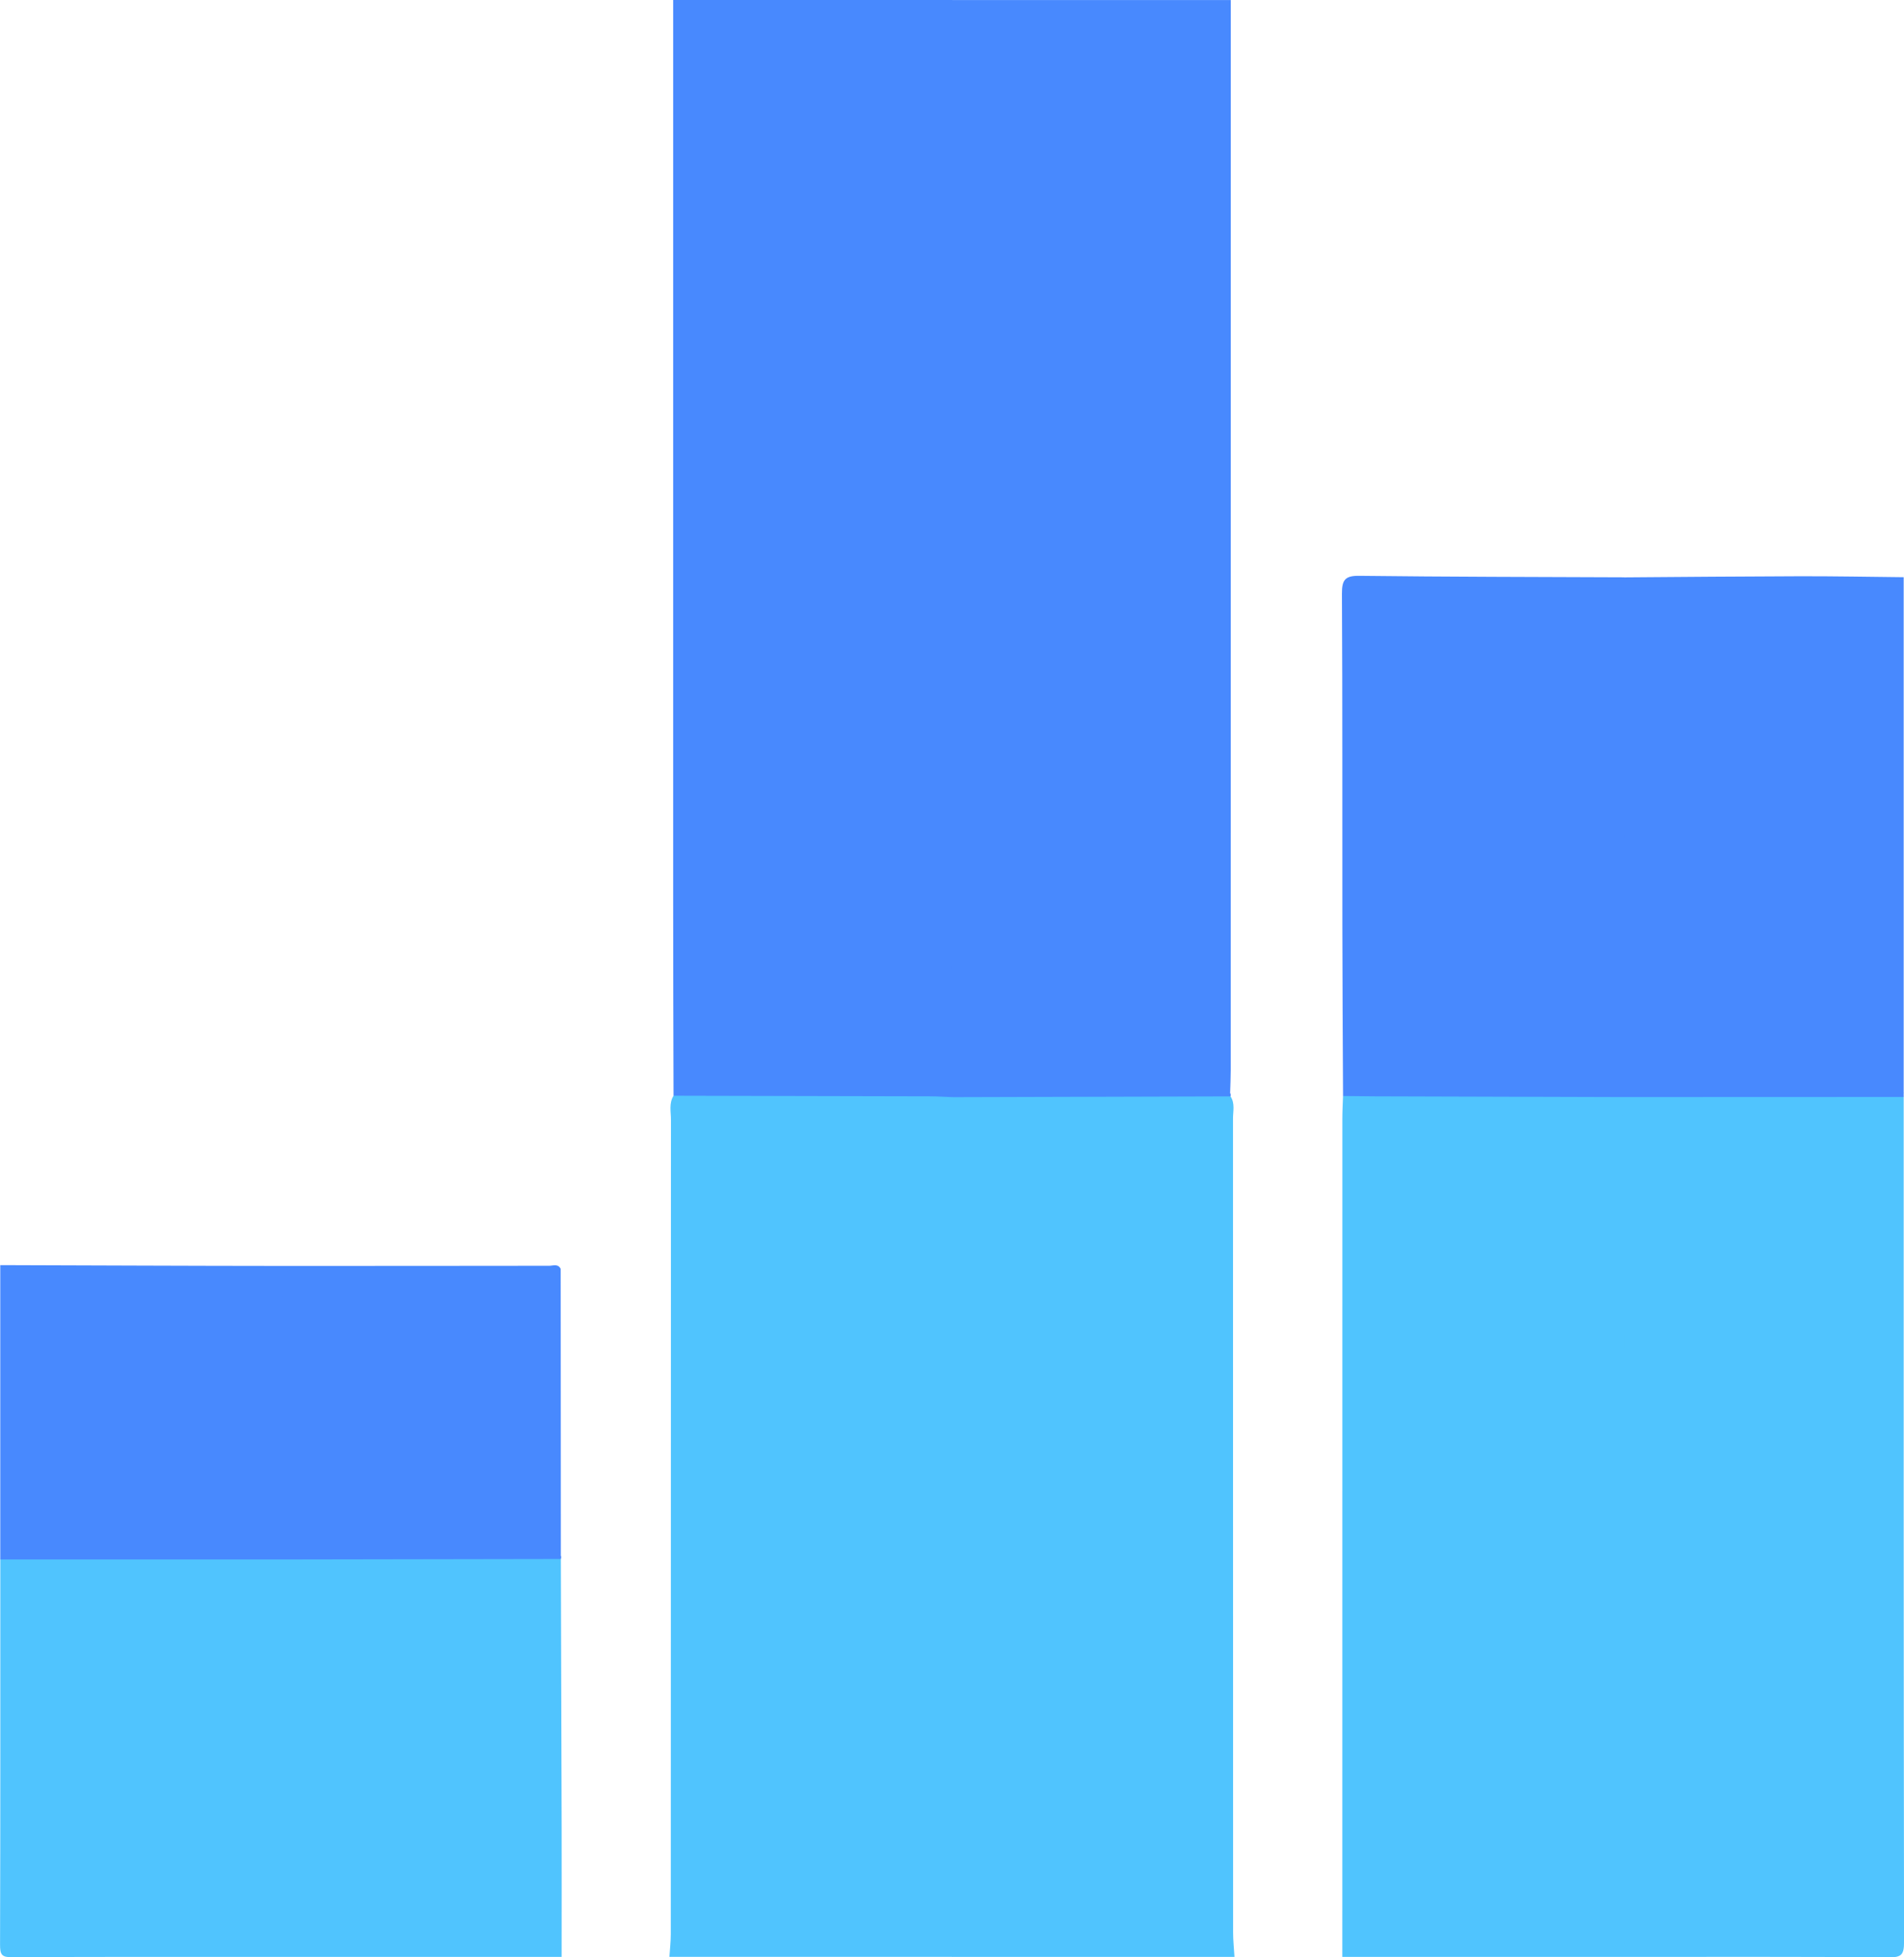
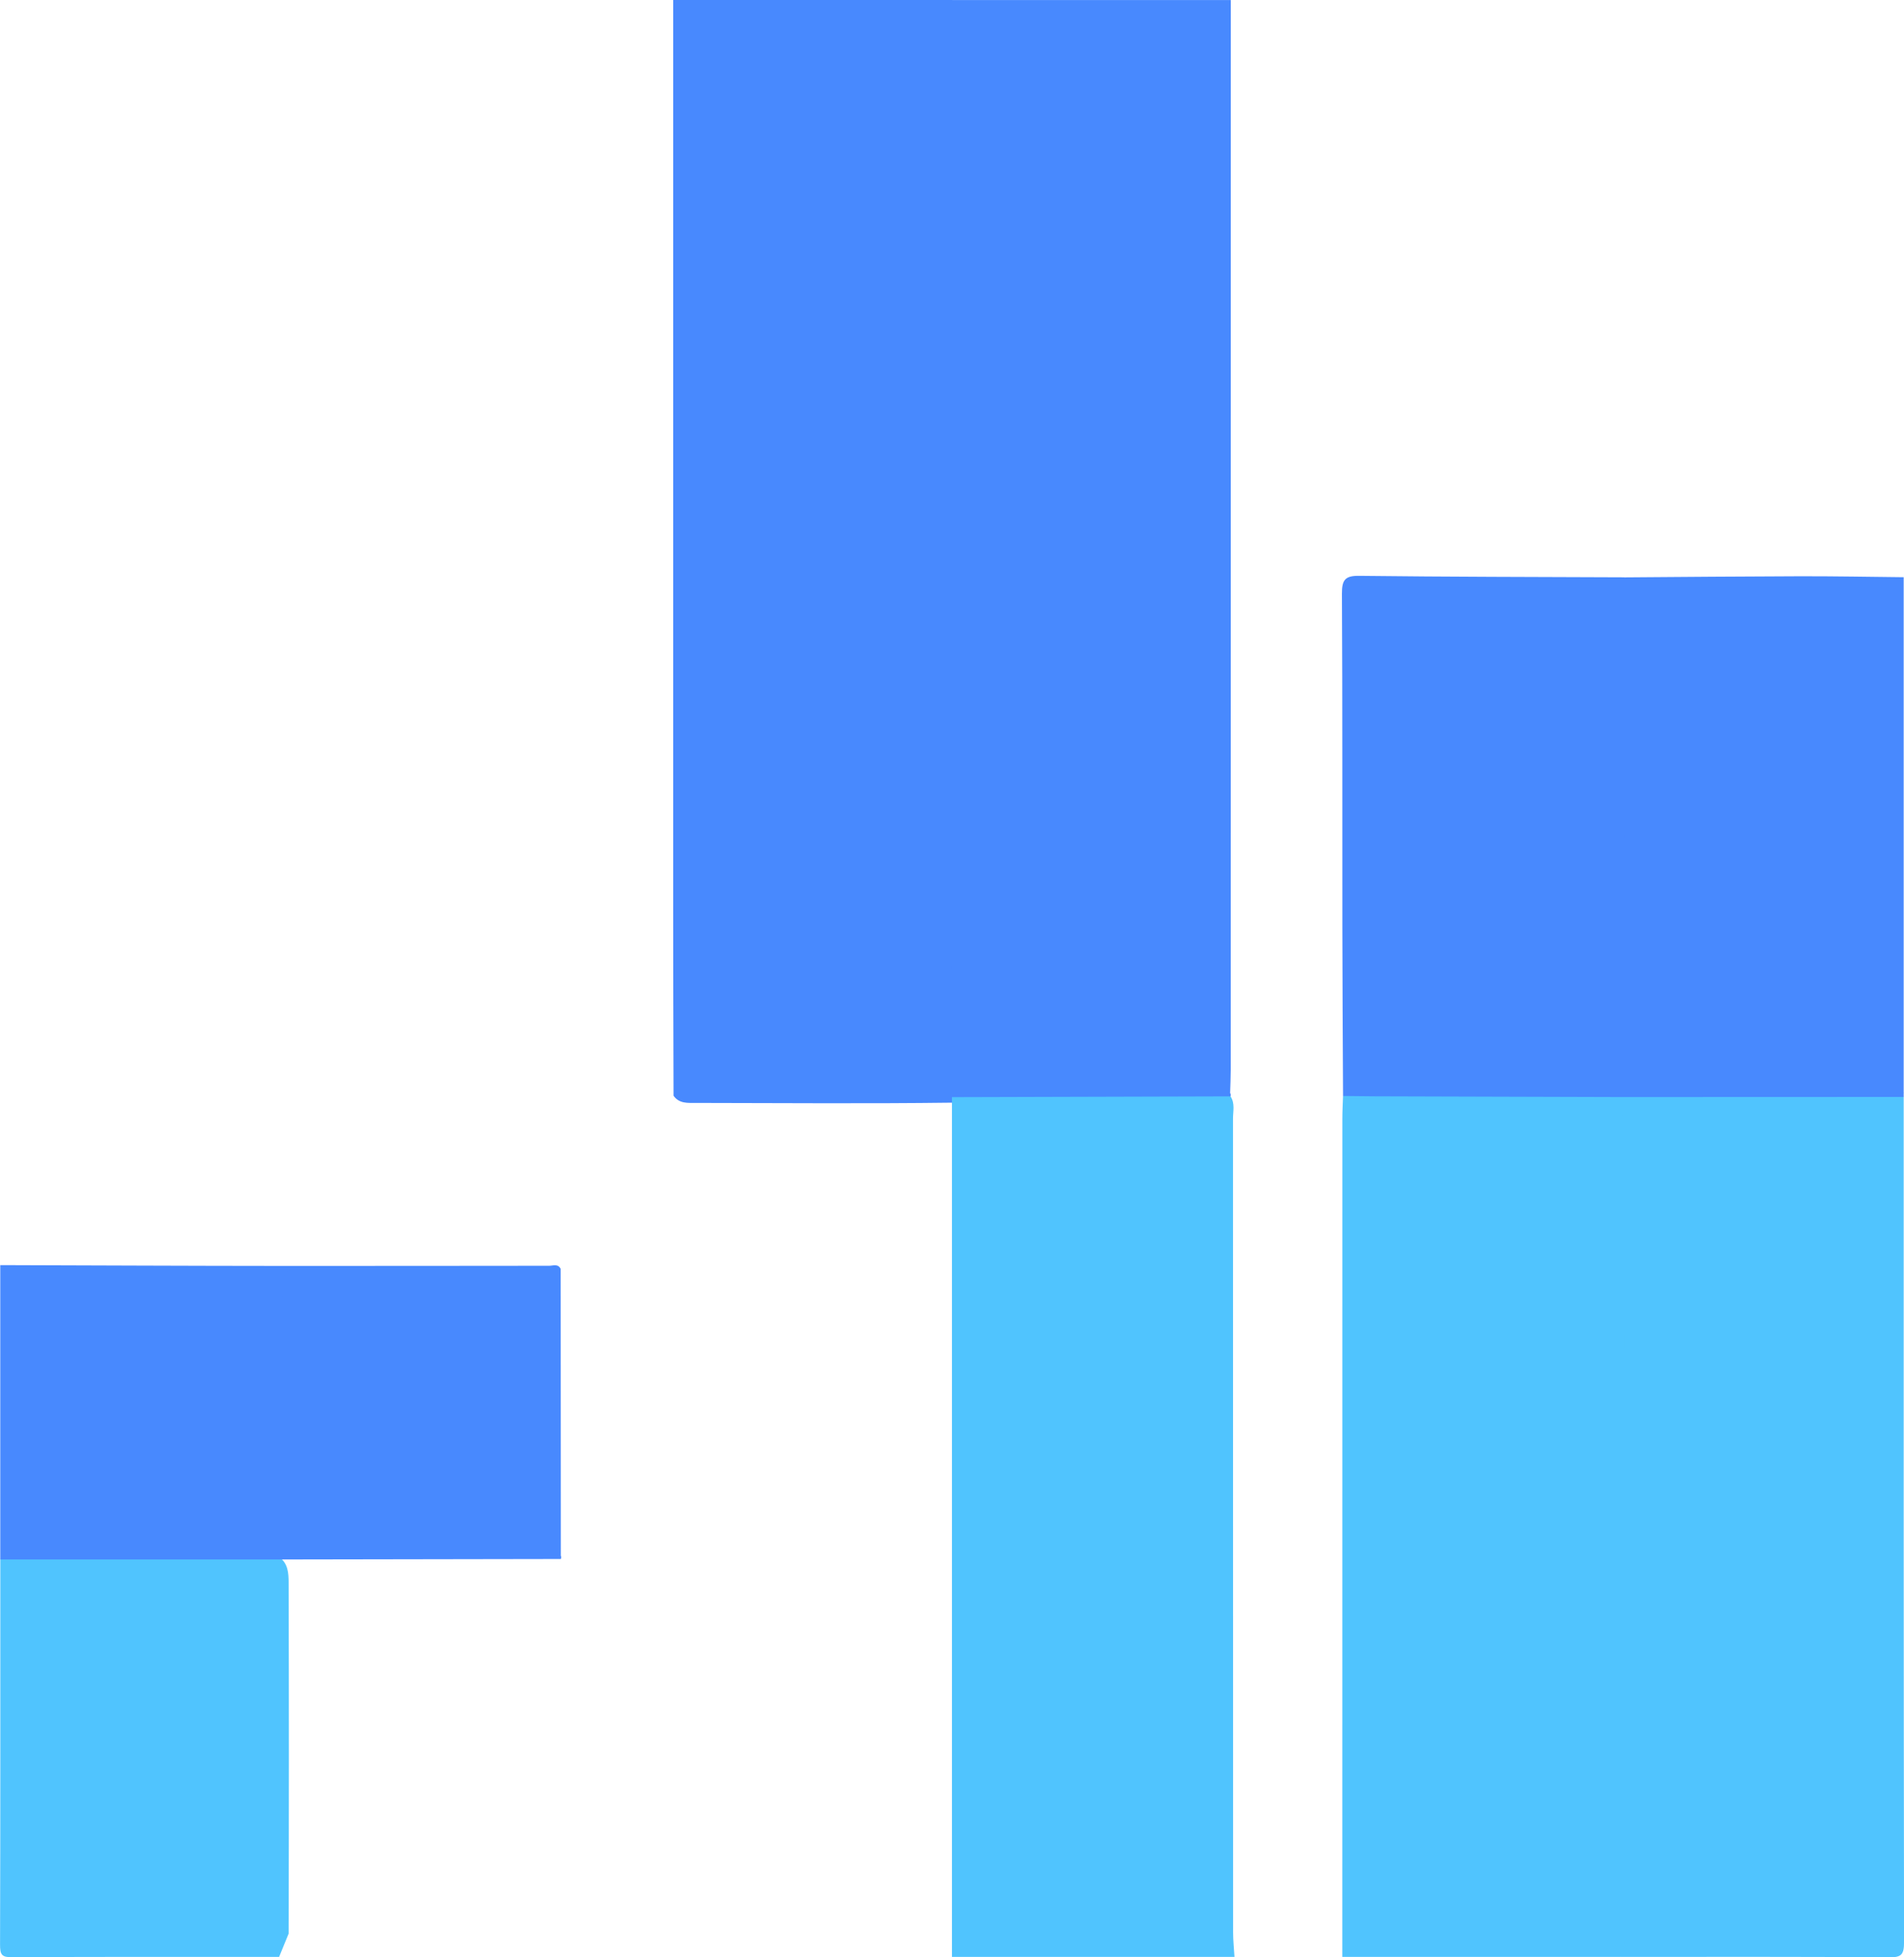
<svg xmlns="http://www.w3.org/2000/svg" width="36" height="37" viewBox="0 0 36 37" fill="none">
  <g clip-path="url(#clip0_226_11946)">
    <path d="M23.259 20.66C23.271 20.681 23.273 20.703 23.266 20.725C23.163 20.852 23.017 20.849 22.879 20.849C21.253 20.85 19.627 20.865 18.002 20.844C16.384 20.865 14.766 20.851 13.148 20.849C13 20.849 12.84 20.863 12.735 20.713C12.732 19.51 12.728 18.307 12.728 17.105C12.727 11.403 12.728 5.702 12.728 0C14.485 0 16.242 0 18 0C18.157 0.198 18.112 0.435 18.112 0.659C18.115 5.255 18.114 9.85 18.114 14.445C18.114 16.286 18.114 18.127 18.115 19.967C18.116 20.539 18.123 20.545 18.687 20.546C20.032 20.547 21.378 20.544 22.724 20.548C22.907 20.549 23.102 20.514 23.259 20.66Z" fill="#4889FE" />
    <path d="M23.259 20.66C21.631 20.662 20.004 20.653 18.376 20.672C18.052 20.675 17.993 20.565 17.993 20.26C18.001 13.507 18 6.754 18 0.001C19.757 0.001 21.514 0.001 23.271 0.001C23.271 6.743 23.271 13.486 23.27 20.228C23.27 20.372 23.263 20.516 23.259 20.66Z" fill="#4889FE" />
-     <path d="M12.735 20.713C14.35 20.716 15.965 20.719 17.579 20.724C17.719 20.724 17.859 20.734 17.999 20.739C18.123 20.876 18.113 21.05 18.113 21.217C18.115 26.315 18.115 31.414 18.113 36.513C18.113 36.681 18.12 36.852 17.999 36.991C16.219 36.991 14.438 36.991 12.657 36.991C12.666 36.848 12.683 36.705 12.683 36.563C12.685 31.431 12.684 26.3 12.686 21.17C12.687 21.018 12.645 20.857 12.735 20.713Z" fill="#50C4FE" />
    <path d="M17.999 36.992C17.999 31.575 17.999 26.157 17.999 20.74C19.755 20.735 21.51 20.73 23.266 20.725C23.354 20.857 23.313 21.006 23.313 21.146C23.315 26.273 23.314 31.4 23.315 36.526C23.315 36.682 23.332 36.837 23.341 36.992C21.56 36.992 19.78 36.992 17.999 36.992Z" fill="#50C4FE" />
    <path d="M25.38 36.992C25.38 31.711 25.38 26.43 25.381 21.149C25.381 21.006 25.389 20.862 25.394 20.717C25.533 20.601 25.702 20.62 25.862 20.62C27.306 20.617 28.749 20.617 30.192 20.62C30.354 20.62 30.52 20.61 30.665 20.712C30.862 20.984 30.835 21.304 30.835 21.613C30.838 24.618 30.836 27.623 30.836 30.628C30.836 32.526 30.838 34.425 30.835 36.325C30.834 36.563 30.862 36.813 30.651 36.992C28.894 36.992 27.137 36.992 25.38 36.992Z" fill="#50C4FE" />
    <path d="M30.651 36.992C30.705 36.807 30.722 36.619 30.722 36.425C30.719 31.434 30.719 26.442 30.725 21.451C30.725 21.207 30.644 20.979 30.653 20.738C30.774 20.608 30.933 20.636 31.081 20.636C32.574 20.633 34.068 20.633 35.561 20.635C35.712 20.635 35.868 20.619 35.994 20.736C35.994 26.059 35.992 31.381 36.001 36.704C36.001 36.951 35.954 37.002 35.712 37C34.026 36.986 32.338 36.992 30.651 36.992Z" fill="#50C4FE" />
    <path d="M35.994 20.736C34.213 20.737 32.433 20.738 30.653 20.738C29.099 20.733 27.544 20.729 25.99 20.724C25.791 20.723 25.593 20.72 25.394 20.718C25.389 19.648 25.382 18.576 25.381 17.506C25.378 15.412 25.385 13.319 25.373 11.225C25.372 10.957 25.435 10.882 25.7 10.885C27.374 10.905 29.047 10.906 30.72 10.913C30.874 11.098 30.833 11.324 30.833 11.535C30.836 14.328 30.835 17.119 30.835 19.911C30.835 20.545 30.836 20.546 31.453 20.546C32.787 20.547 34.122 20.544 35.457 20.547C35.642 20.548 35.836 20.523 35.994 20.663C35.994 20.688 35.994 20.712 35.994 20.736Z" fill="#4889FE" />
    <path d="M35.994 20.664C34.358 20.664 32.721 20.656 31.084 20.67C30.791 20.672 30.712 20.583 30.713 20.286C30.724 17.162 30.72 14.038 30.721 10.914C31.827 10.906 32.933 10.896 34.038 10.893C34.69 10.892 35.342 10.904 35.994 10.911C35.994 14.161 35.994 17.413 35.994 20.664Z" fill="#4889FE" />
-     <path d="M5.277 36.992C3.595 36.992 1.913 36.988 0.231 36.998C0.03 37 -4.70481e-06 36.949 0.001 36.755C0.008 34.329 0.006 31.903 0.006 29.478C0.14 29.354 0.307 29.362 0.469 29.362C1.925 29.359 3.381 29.36 4.838 29.362C4.989 29.362 5.141 29.358 5.282 29.435C5.447 29.556 5.457 29.74 5.457 29.921C5.464 32.131 5.463 34.342 5.457 36.552C5.456 36.721 5.447 36.893 5.277 36.992Z" fill="#50C4FE" />
-     <path d="M5.277 36.992C5.355 36.862 5.346 36.717 5.346 36.572C5.345 34.347 5.345 32.123 5.346 29.898C5.346 29.754 5.354 29.609 5.278 29.478C5.401 29.35 5.56 29.378 5.709 29.377C7.196 29.374 8.682 29.374 10.169 29.377C10.318 29.377 10.477 29.351 10.604 29.469C10.609 31.16 10.615 32.853 10.619 34.544C10.621 35.36 10.619 36.176 10.619 36.992C8.838 36.992 7.057 36.992 5.277 36.992Z" fill="#50C4FE" />
+     <path d="M5.277 36.992C3.595 36.992 1.913 36.988 0.231 36.998C0.03 37 -4.70481e-06 36.949 0.001 36.755C0.008 34.329 0.006 31.903 0.006 29.478C0.14 29.354 0.307 29.362 0.469 29.362C1.925 29.359 3.381 29.36 4.838 29.362C4.989 29.362 5.141 29.358 5.282 29.435C5.447 29.556 5.457 29.74 5.457 29.921C5.464 32.131 5.463 34.342 5.457 36.552Z" fill="#50C4FE" />
    <path d="M10.604 29.47C8.829 29.473 7.054 29.476 5.278 29.479C3.521 29.479 1.763 29.479 0.005 29.479C0.005 27.624 0.005 25.77 0.005 23.915C1.781 23.92 3.558 23.929 5.334 23.93C7.017 23.932 8.701 23.927 10.384 23.927C10.457 23.927 10.551 23.883 10.601 23.986C10.446 24.137 10.25 24.1 10.067 24.101C8.698 24.105 7.329 24.102 5.96 24.104C5.48 24.104 5.46 24.124 5.459 24.605C5.457 26 5.457 27.395 5.459 28.79C5.46 29.27 5.479 29.288 5.961 29.289C7.33 29.291 8.699 29.288 10.068 29.292C10.25 29.293 10.446 29.257 10.603 29.403C10.613 29.425 10.613 29.447 10.604 29.47Z" fill="#4889FE" />
    <path d="M10.604 29.403C8.966 29.403 7.329 29.398 5.691 29.412C5.409 29.414 5.335 29.325 5.338 29.044C5.349 27.481 5.352 25.918 5.336 24.355C5.333 24.035 5.449 23.984 5.723 23.985C7.349 23.995 8.975 23.988 10.601 23.987C10.603 25.792 10.603 27.597 10.604 29.403Z" fill="#4889FE" />
  </g>
  <defs>
    <clipPath id="clip0_226_11946">
      <rect width="36" height="37" fill="white" />
    </clipPath>
  </defs>
</svg>